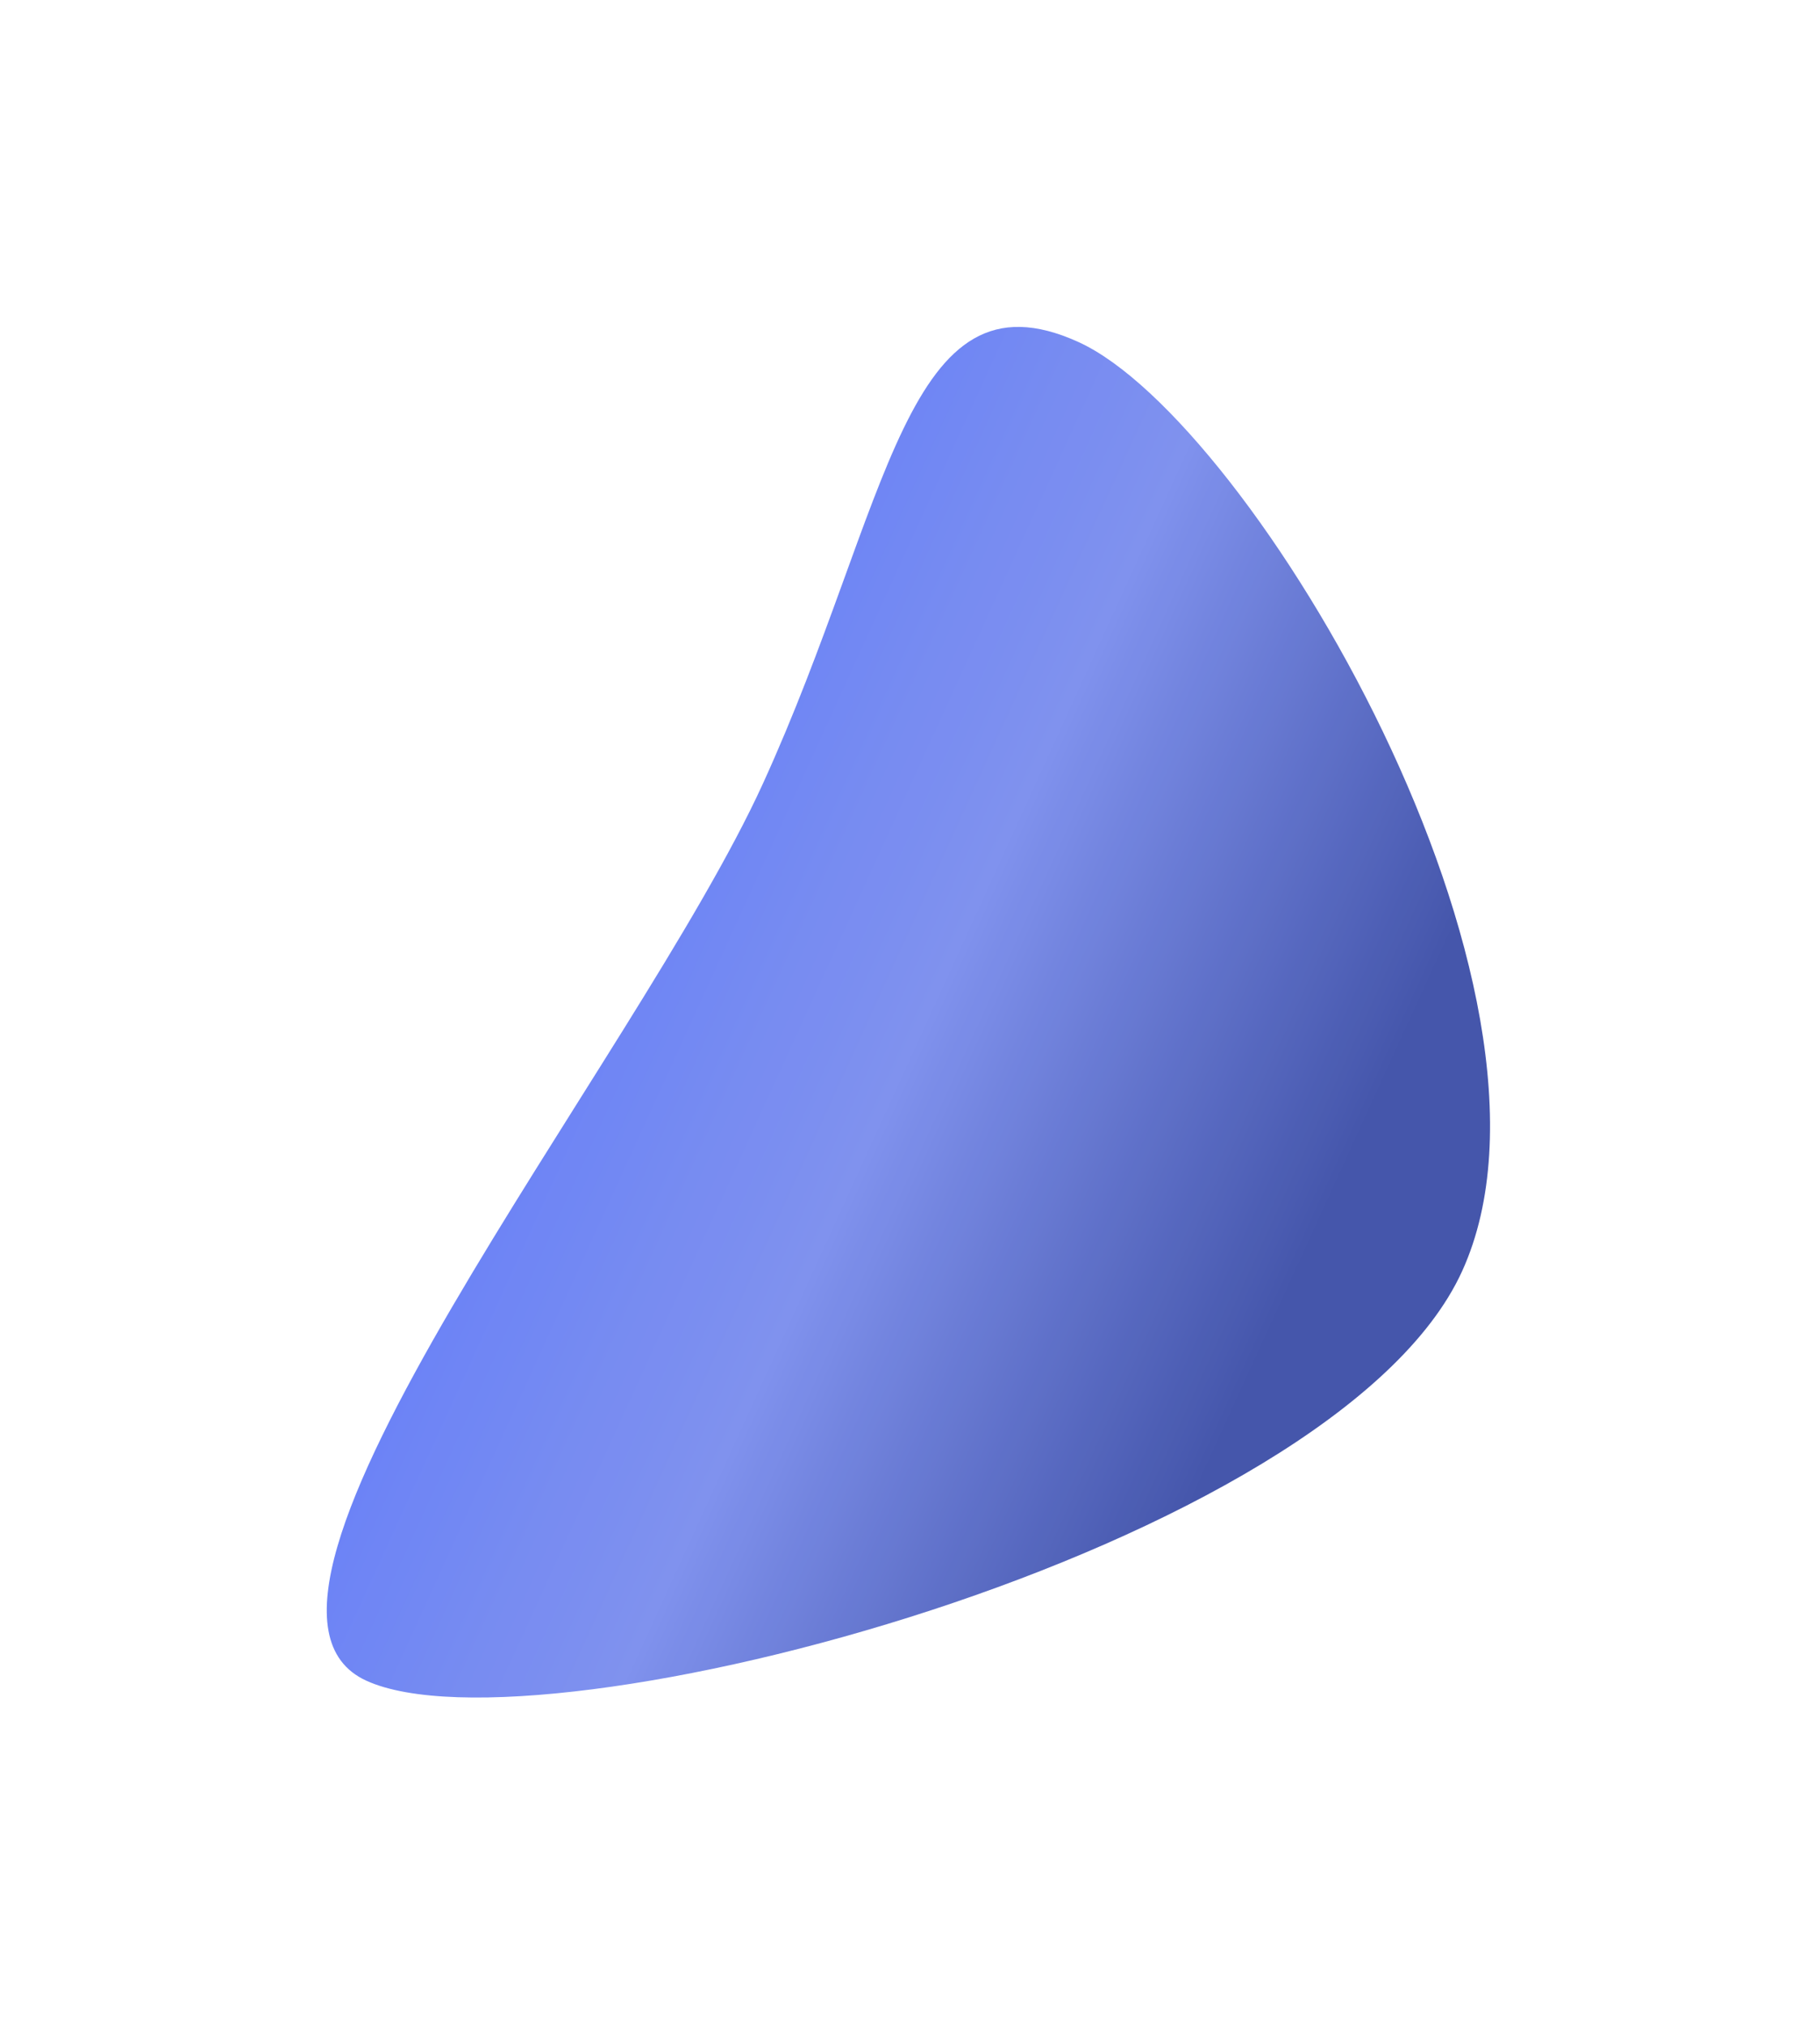
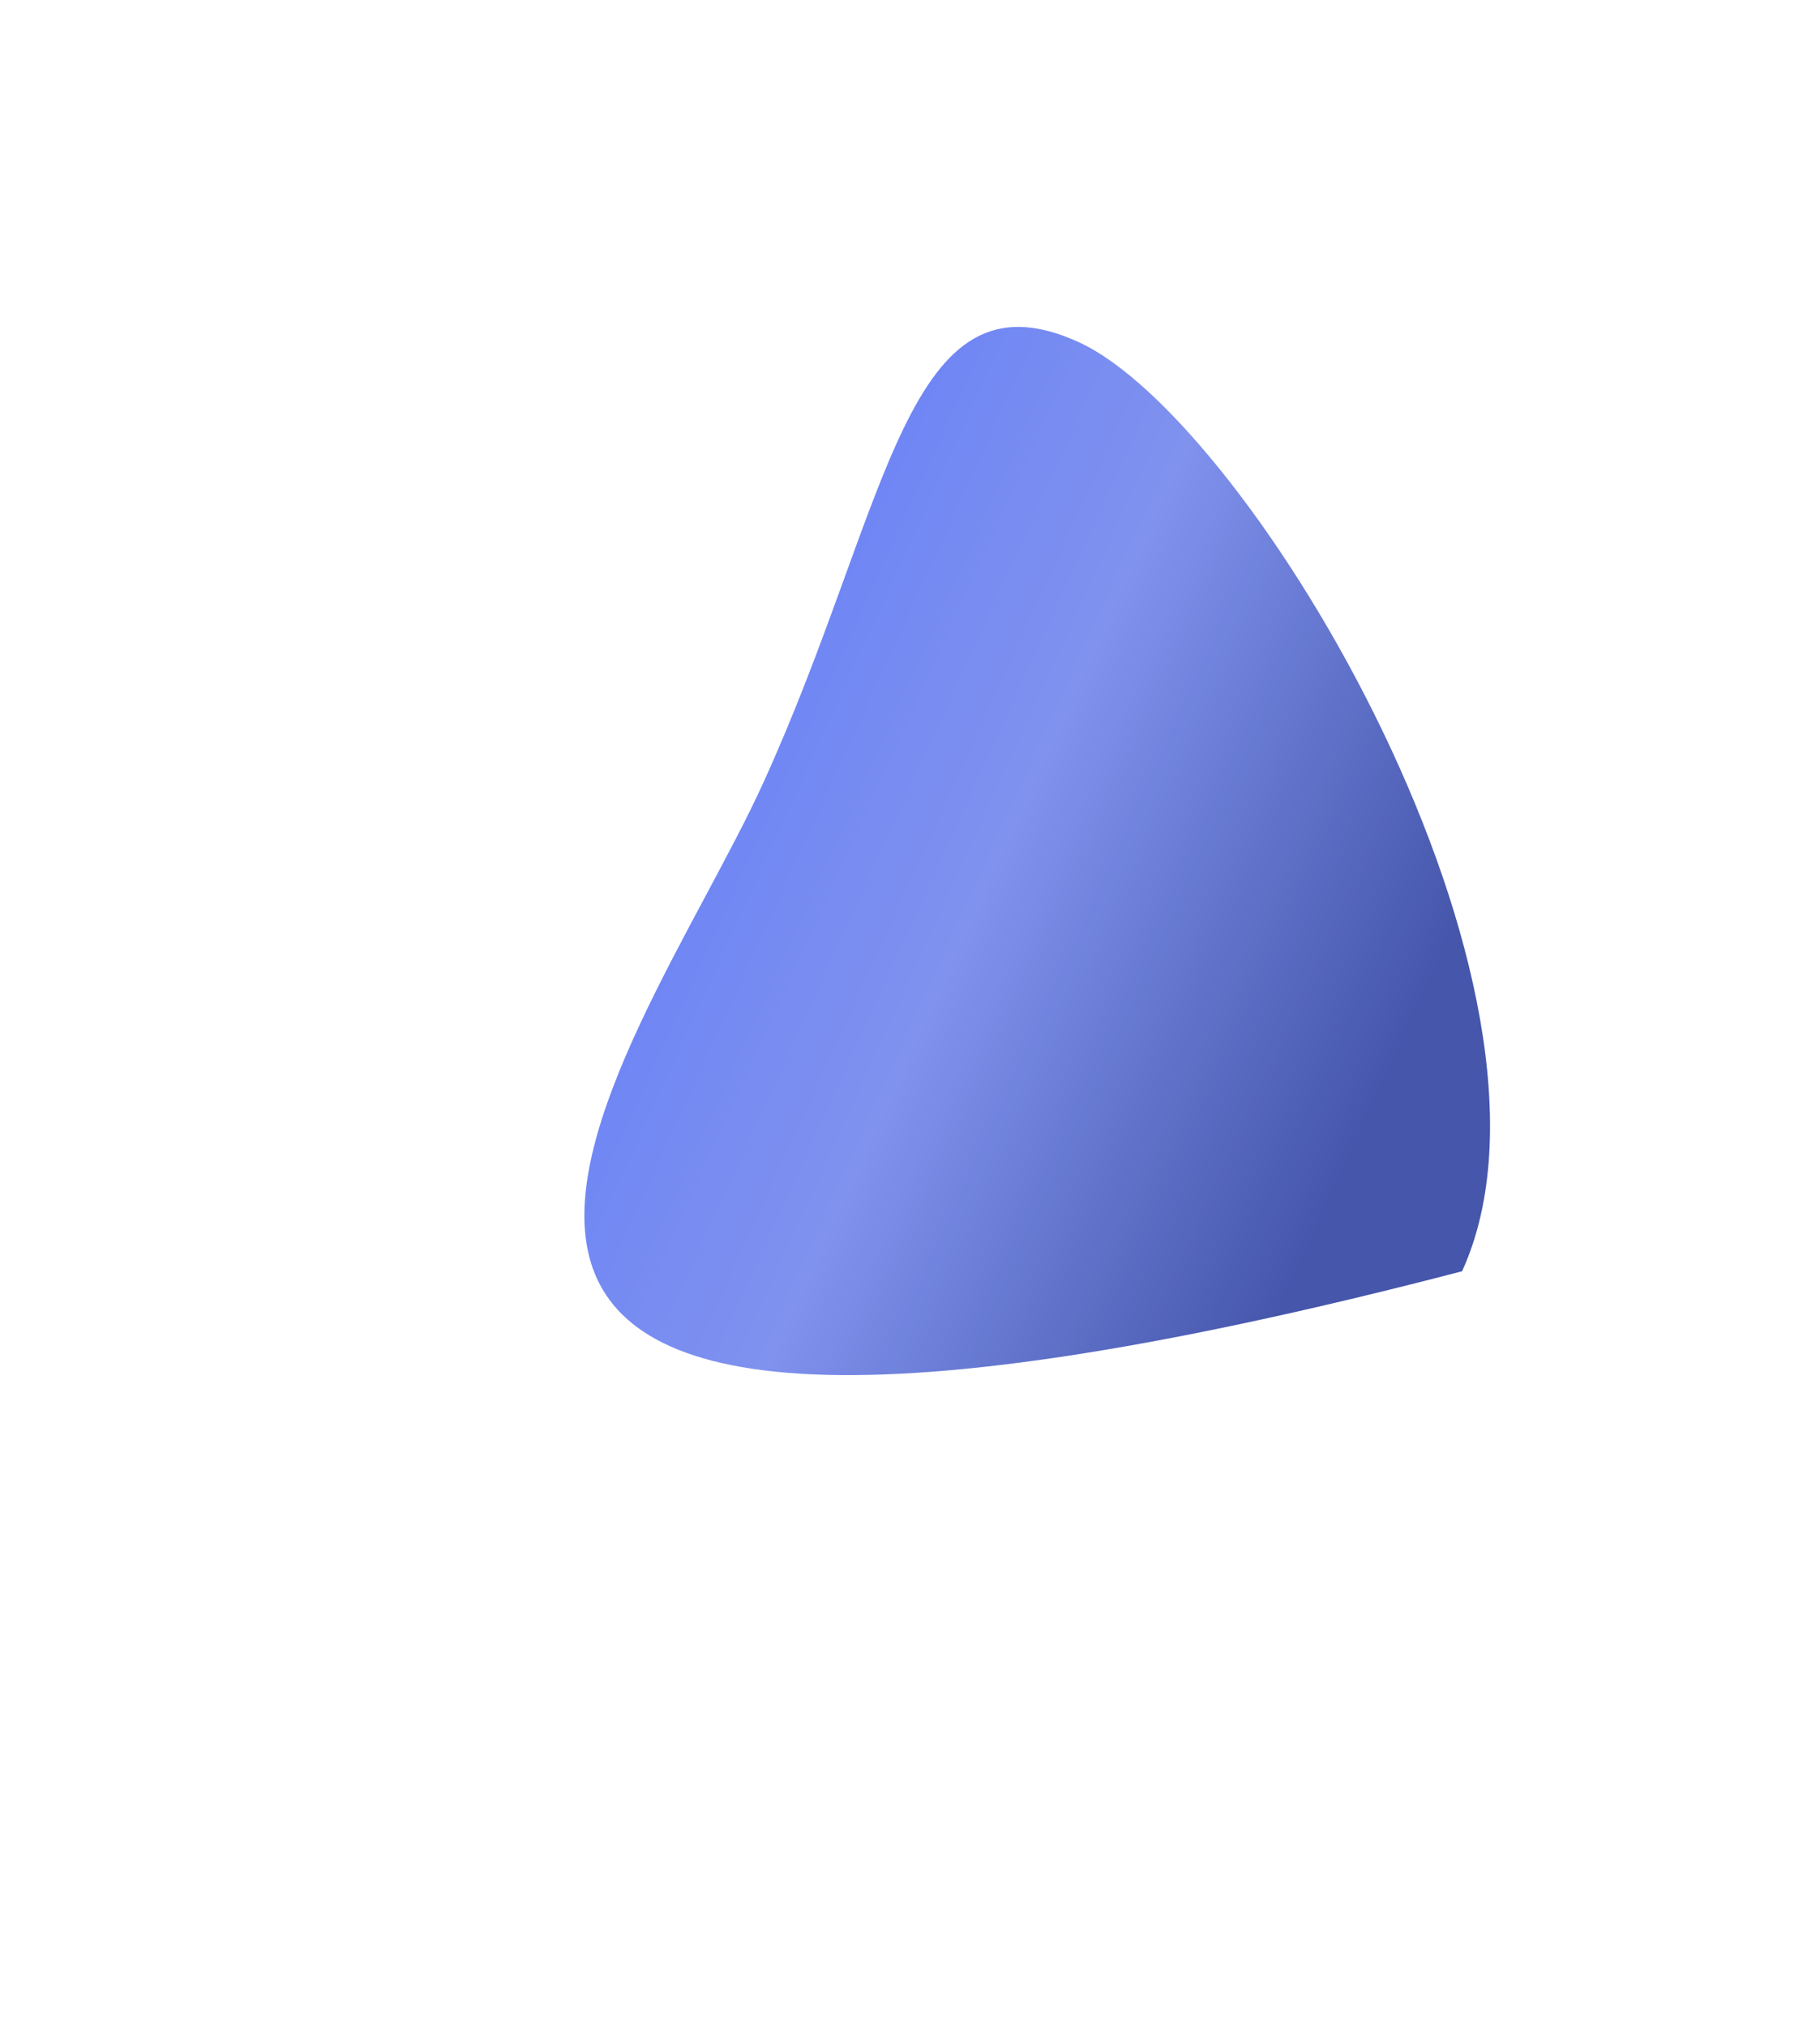
<svg xmlns="http://www.w3.org/2000/svg" width="557" height="620" viewBox="0 0 557 620" fill="none">
  <g opacity="0.9" filter="url(#filter0_f_60_108)">
-     <path d="M447.46 388.876C408.56 474.122 165.152 538.279 112.138 514.132C59.124 489.986 194.604 324.915 233.504 239.669C272.404 154.423 277.067 80.489 330.08 104.635C383.094 128.781 486.36 303.63 447.46 388.876Z" fill="url(#paint0_linear_60_108)" />
+     <path d="M447.46 388.876C59.124 489.986 194.604 324.915 233.504 239.669C272.404 154.423 277.067 80.489 330.08 104.635C383.094 128.781 486.36 303.63 447.46 388.876Z" fill="url(#paint0_linear_60_108)" />
  </g>
  <defs>
    <filter id="filter0_f_60_108" x="0" y="0" width="556.021" height="619.271" filterUnits="userSpaceOnUse" color-interpolation-filters="sRGB">
      <feFlood flood-opacity="0" result="BackgroundImageFix" />
      <feBlend mode="normal" in="SourceGraphic" in2="BackgroundImageFix" result="shape" />
      <feGaussianBlur stdDeviation="50" result="effect1_foregroundBlur_60_108" />
    </filter>
    <linearGradient id="paint0_linear_60_108" x1="438.542" y1="408.419" x2="183.903" y2="292.219" gradientUnits="userSpaceOnUse">
      <stop offset="0.163" stop-color="#3144A2" />
      <stop offset="0.649" stop-color="#7286EC" />
      <stop offset="1" stop-color="#5C76F5" />
    </linearGradient>
  </defs>
</svg>